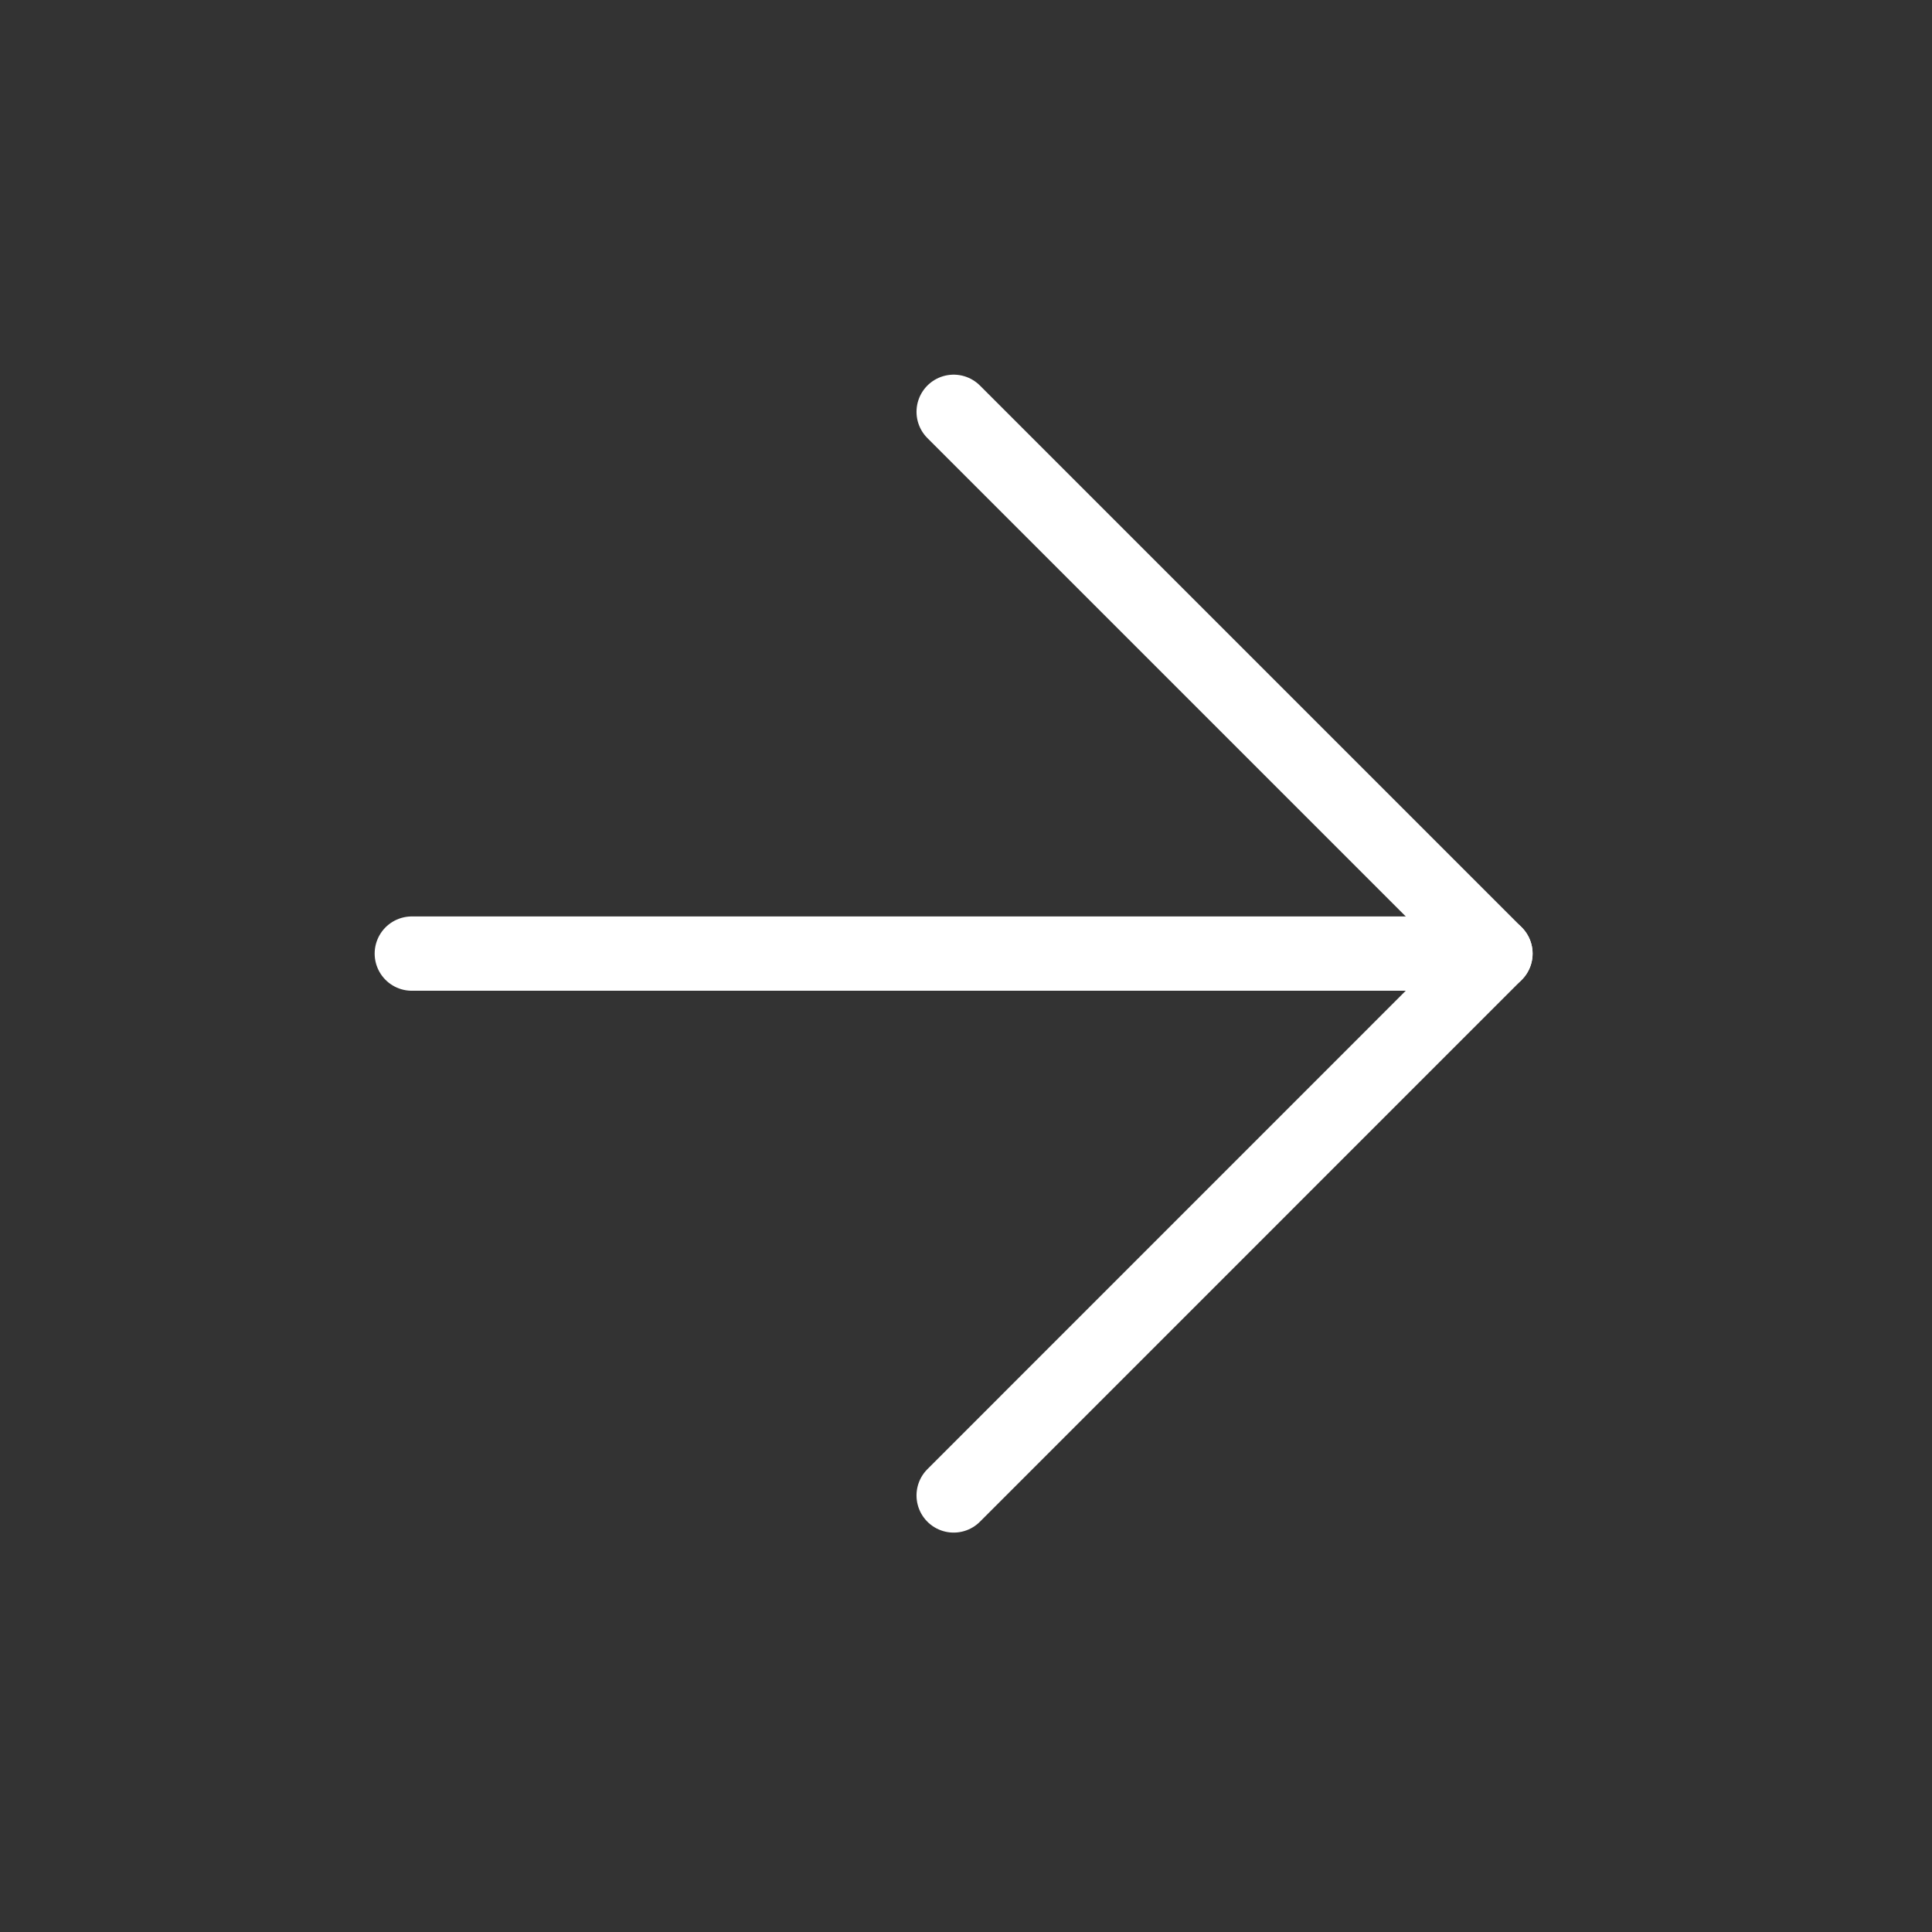
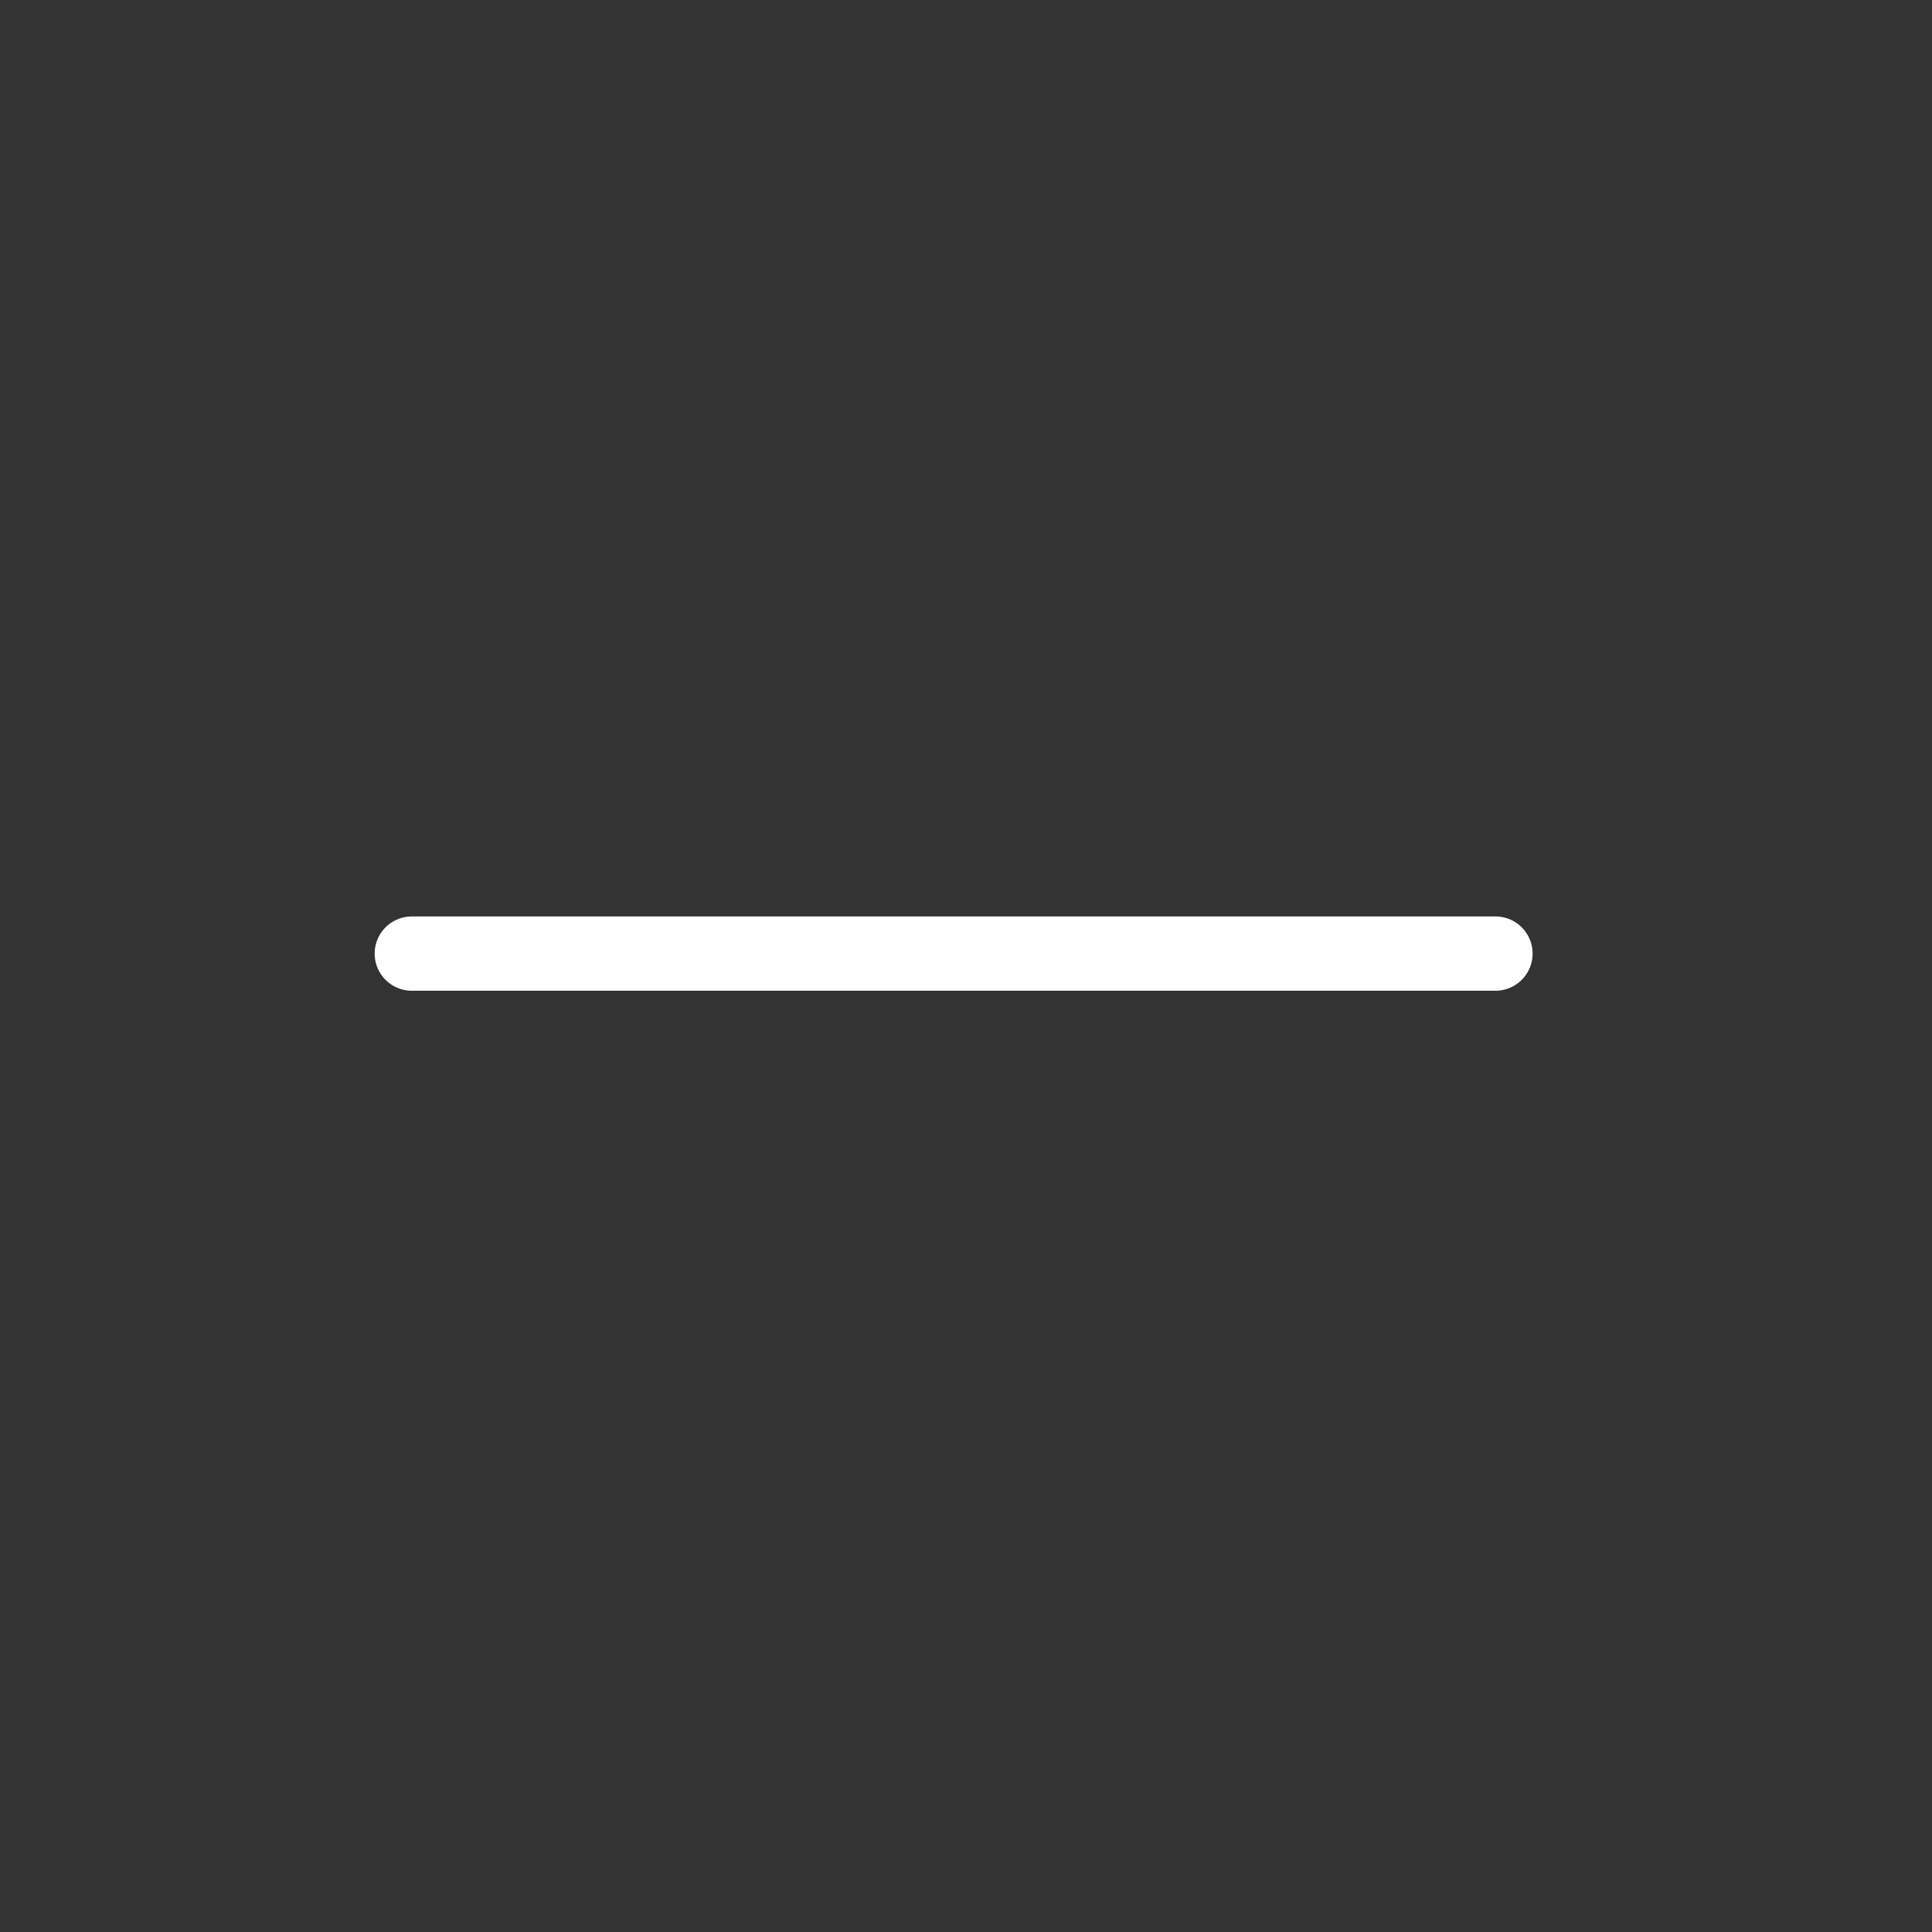
<svg xmlns="http://www.w3.org/2000/svg" width="26" height="26" viewBox="0 0 26 26" fill="none">
  <rect x="0" y="0" width="26" height="26" fill="#333333" stroke="none" />
  <path d="M5.542 12.833H20.125" stroke="white" stroke-linecap="round" stroke-linejoin="round" />
-   <path d="M12.834 5.542L20.125 12.833L12.834 20.125" stroke="white" stroke-linecap="round" stroke-linejoin="round" />
</svg>